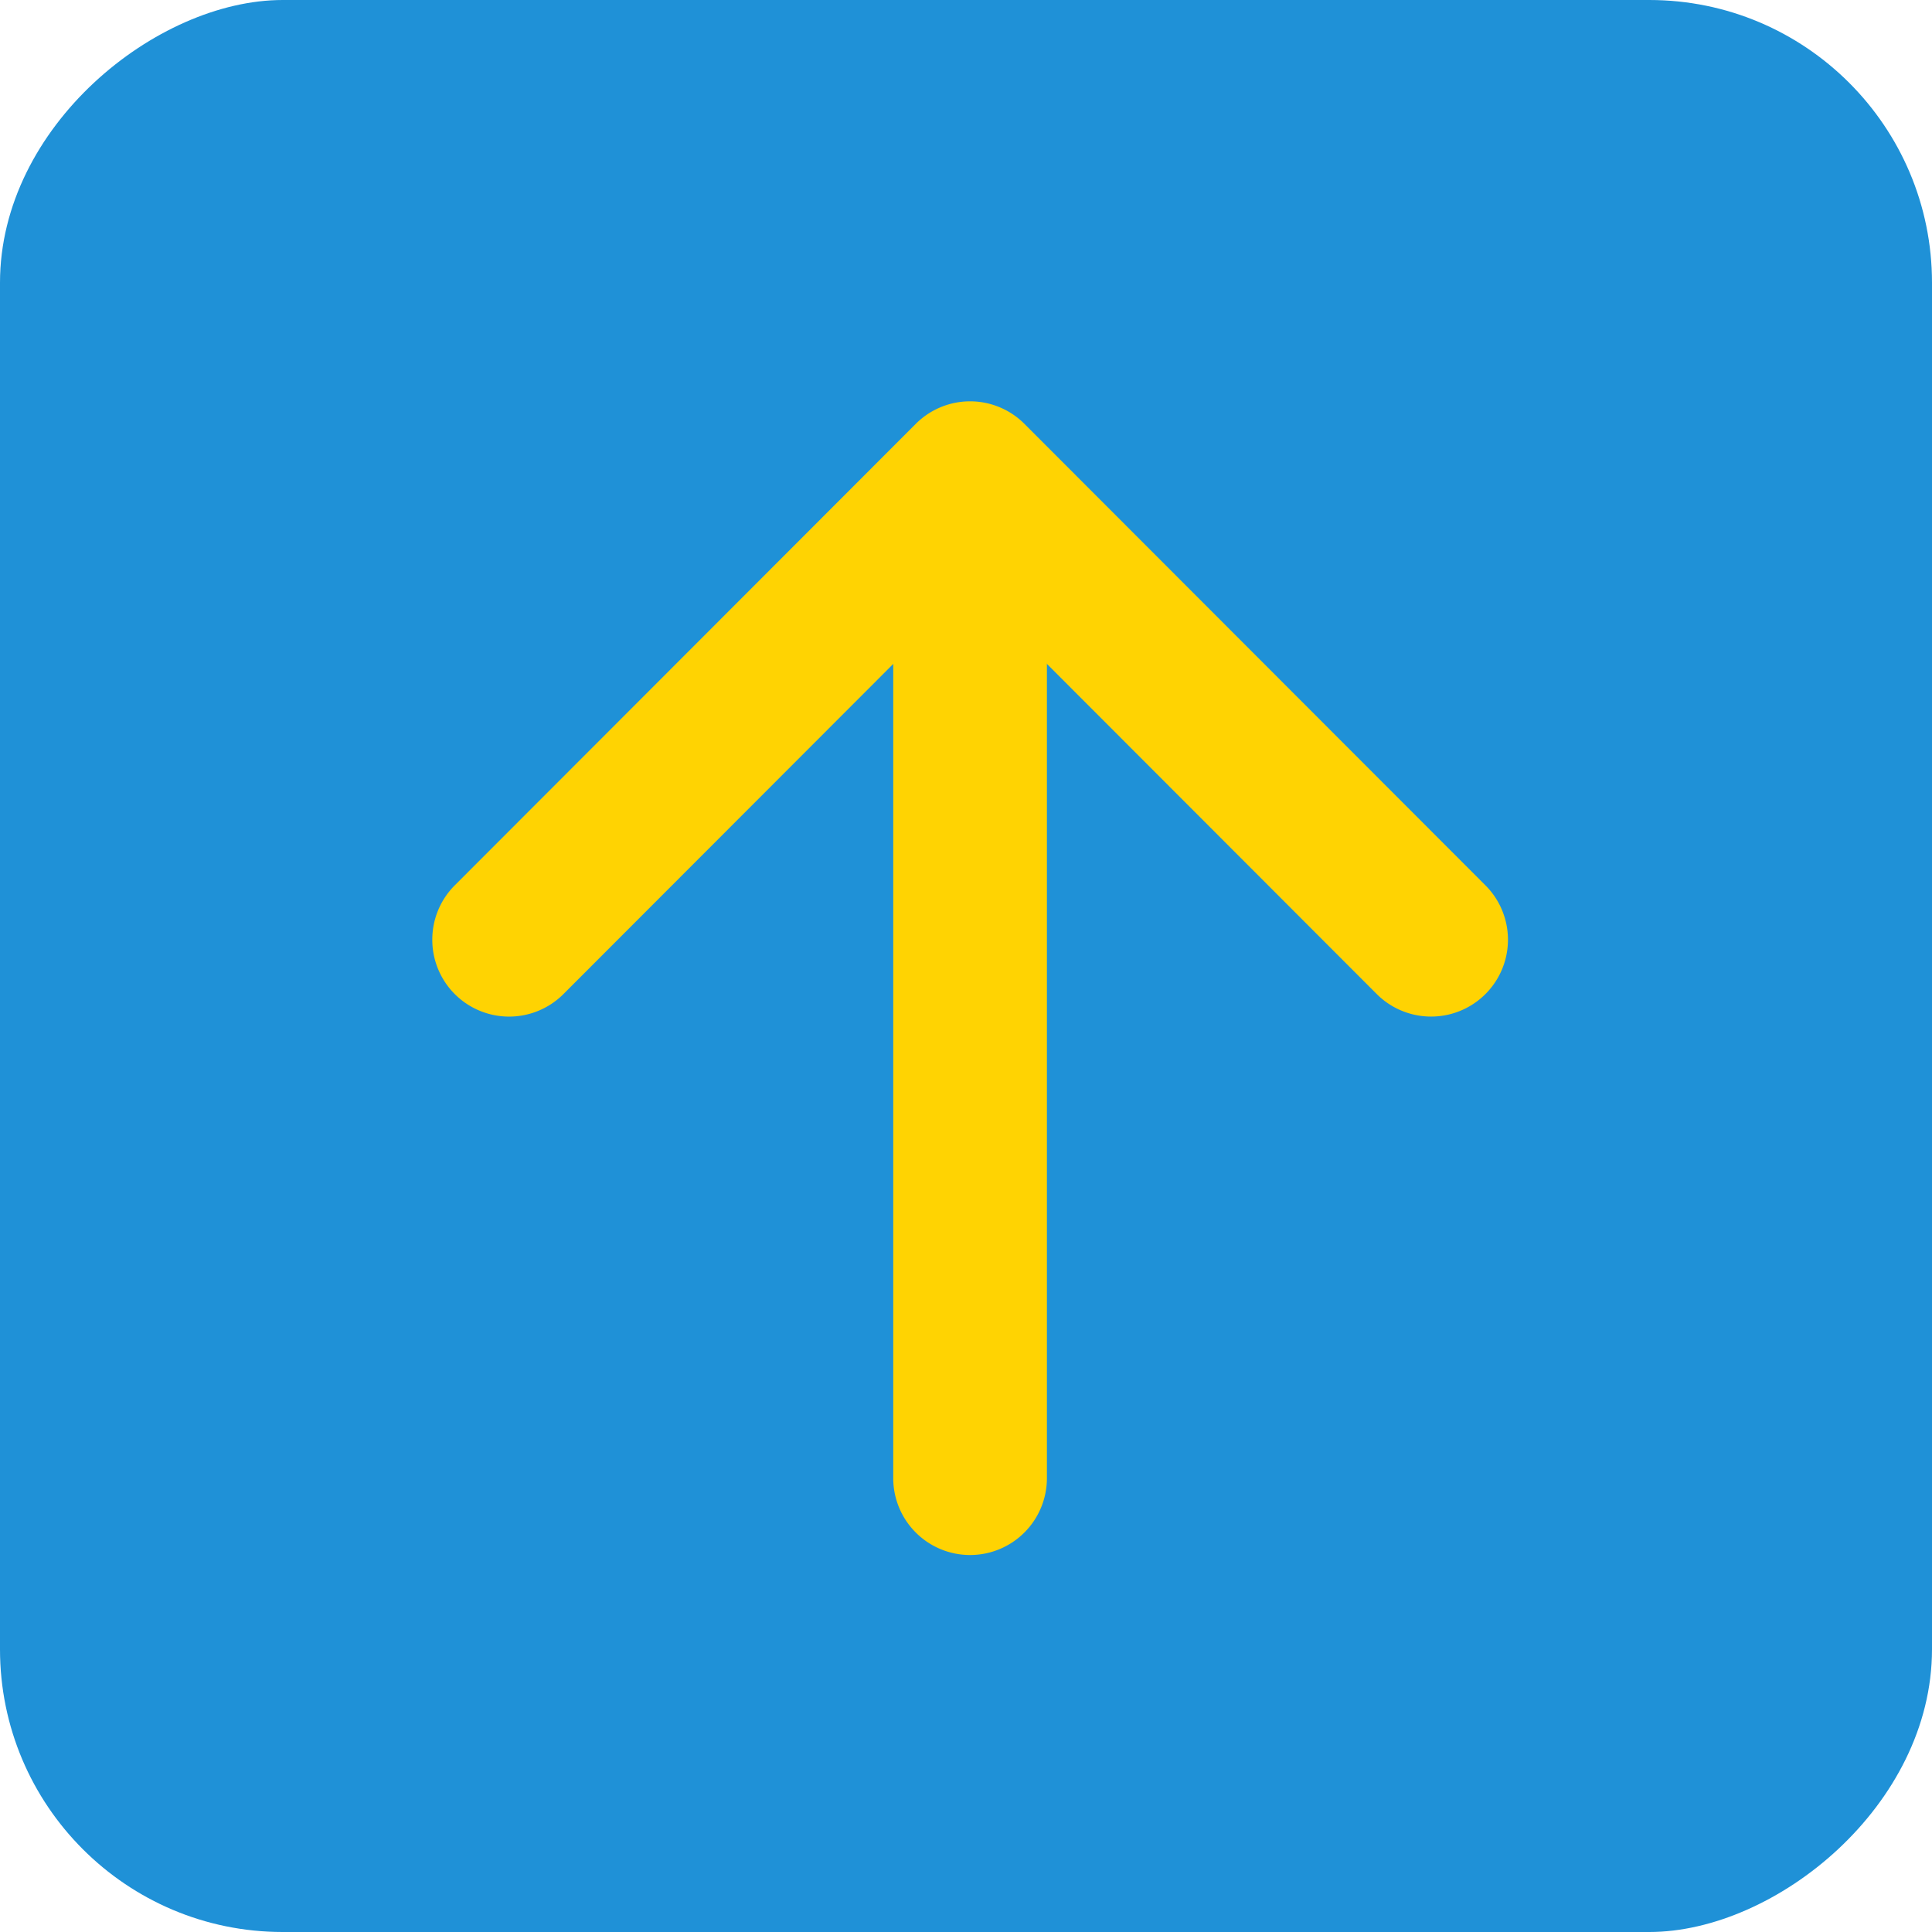
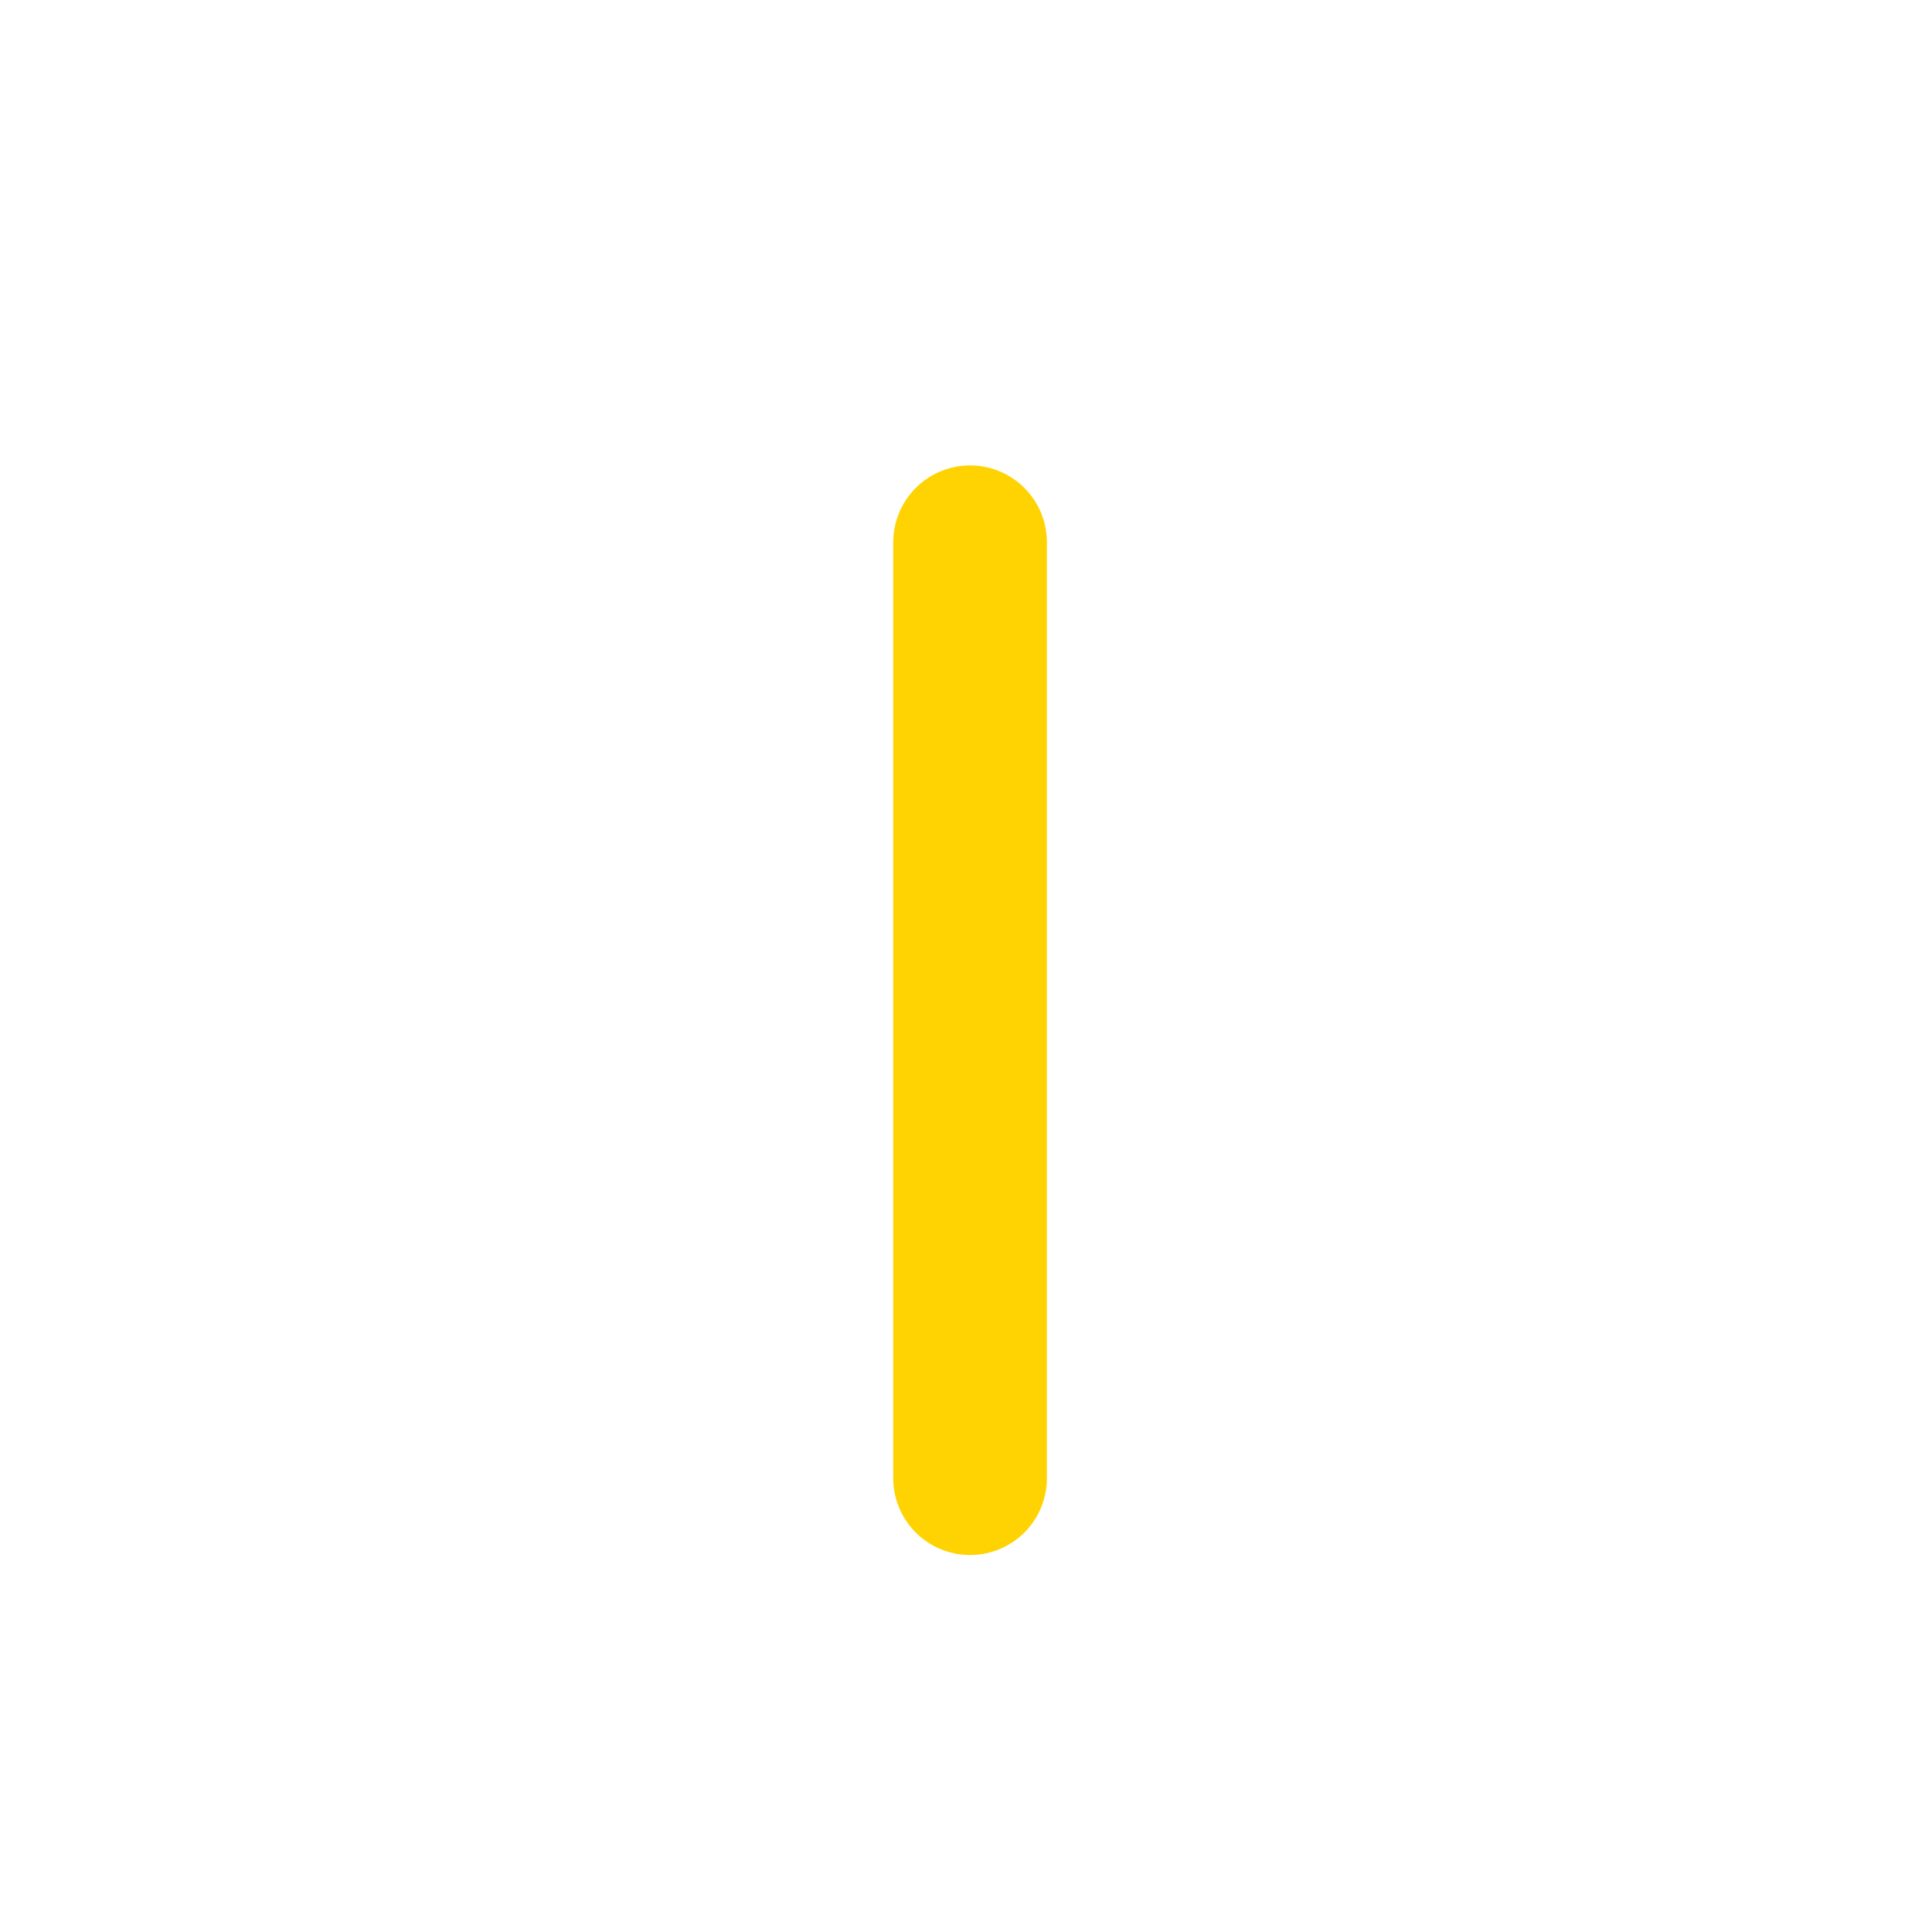
<svg xmlns="http://www.w3.org/2000/svg" width="41" height="41" viewBox="0 0 41 41">
  <g id="グループ_349" data-name="グループ 349" transform="translate(41) rotate(90)">
-     <rect id="長方形_268" data-name="長方形 268" width="41" height="41" rx="6" fill="#1f91d7" />
    <g id="arrow-forward" transform="translate(8.517 9)">
-       <path id="パス_3830" data-name="パス 3830" d="M255.425,110.826a1.63,1.63,0,0,0,1.154-2.783l-8.639-8.63,8.639-8.63a1.631,1.631,0,0,0-2.308-2.306l-9.793,9.783a1.629,1.629,0,0,0,0,2.306l9.793,9.783A1.628,1.628,0,0,0,255.425,110.826Z" transform="translate(-244 -88)" fill="#ffd302" />
      <path id="線_39" data-name="線 39" d="M-22.368-20.739H-2.509A1.631,1.631,0,0,0-.877-22.37,1.631,1.631,0,0,0-2.509-24H-22.368A1.631,1.631,0,0,0-24-22.37,1.631,1.631,0,0,0-22.368-20.739Z" transform="translate(25.36 33.783)" fill="#ffd302" />
    </g>
  </g>
</svg>